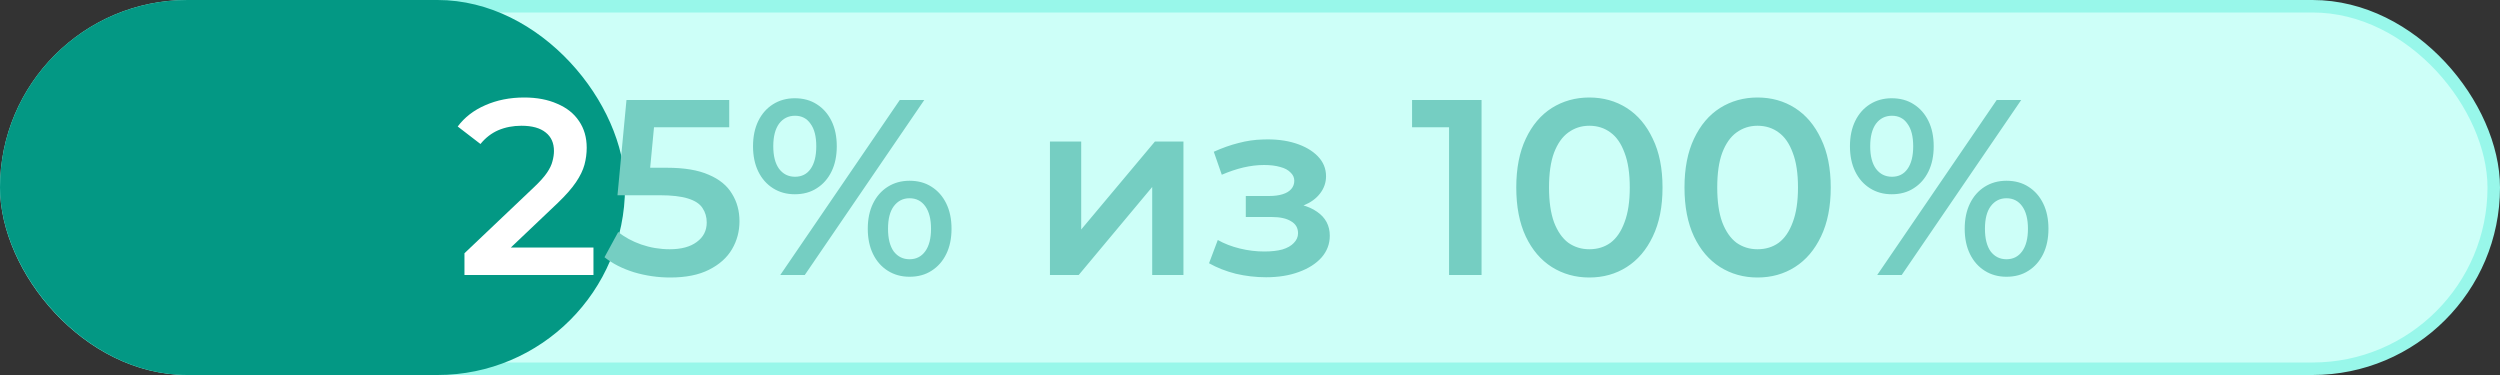
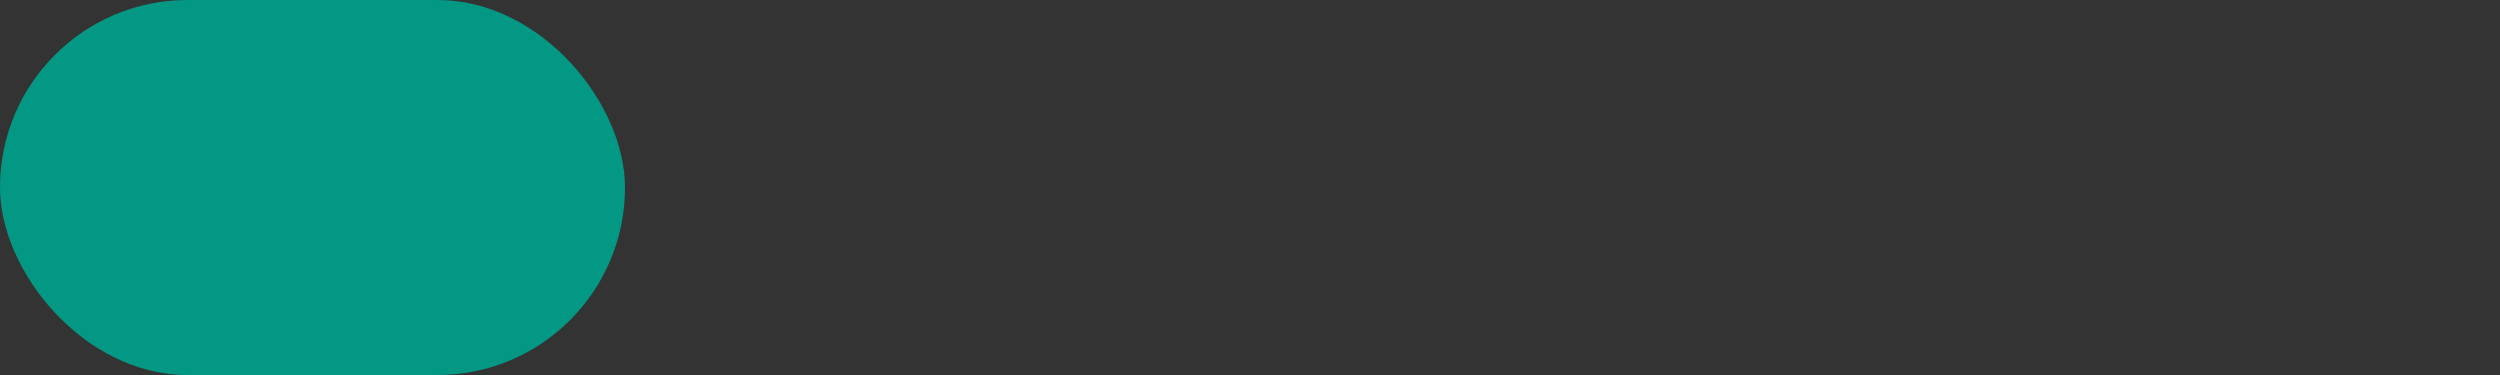
<svg xmlns="http://www.w3.org/2000/svg" width="200" height="30" viewBox="0 0 200 30" fill="none">
  <rect x="0" y="0" width="200" height="30" fill="#333333" stroke="none" />
-   <rect x="0.5" y="0.5" width="199" height="29" rx="14.5" fill="#CDFFF8" stroke="#98F7EA" />
  <rect width="50" height="30" rx="15" fill="#039884" />
-   <path d="M37.157 22V20.26L42.717 14.98C43.184 14.54 43.53 14.153 43.757 13.82C43.984 13.487 44.13 13.18 44.197 12.9C44.277 12.607 44.317 12.333 44.317 12.08C44.317 11.44 44.097 10.947 43.657 10.6C43.217 10.24 42.57 10.06 41.717 10.06C41.037 10.06 40.417 10.18 39.857 10.42C39.31 10.66 38.837 11.027 38.437 11.52L36.617 10.12C37.164 9.387 37.897 8.82 38.817 8.42C39.75 8.007 40.79 7.8 41.937 7.8C42.95 7.8 43.83 7.967 44.577 8.3C45.337 8.62 45.917 9.08 46.317 9.68C46.73 10.28 46.937 10.993 46.937 11.82C46.937 12.273 46.877 12.727 46.757 13.18C46.637 13.62 46.41 14.087 46.077 14.58C45.744 15.073 45.257 15.627 44.617 16.24L39.837 20.78L39.297 19.8H47.477V22H37.157Z" fill="white" />
-   <path d="M53.618 22.2C52.631 22.2 51.664 22.06 50.718 21.78C49.784 21.487 48.998 21.087 48.358 20.58L49.458 18.56C49.964 18.973 50.578 19.307 51.298 19.56C52.031 19.813 52.791 19.94 53.578 19.94C54.498 19.94 55.218 19.747 55.738 19.36C56.271 18.973 56.538 18.453 56.538 17.8C56.538 17.36 56.424 16.973 56.198 16.64C55.984 16.307 55.598 16.053 55.038 15.88C54.491 15.707 53.738 15.62 52.778 15.62H49.398L50.118 8H58.338V10.18H51.078L52.438 8.94L51.898 14.64L50.538 13.42H53.358C54.744 13.42 55.858 13.607 56.698 13.98C57.551 14.34 58.171 14.847 58.558 15.5C58.958 16.14 59.158 16.873 59.158 17.7C59.158 18.513 58.958 19.26 58.558 19.94C58.158 20.62 57.544 21.167 56.718 21.58C55.904 21.993 54.871 22.2 53.618 22.2ZM62.422 22L71.982 8H73.942L64.382 22H62.422ZM63.582 15.54C62.929 15.54 62.349 15.38 61.842 15.06C61.335 14.74 60.942 14.293 60.662 13.72C60.382 13.147 60.242 12.473 60.242 11.7C60.242 10.927 60.382 10.253 60.662 9.68C60.942 9.107 61.335 8.66 61.842 8.34C62.349 8.02 62.929 7.86 63.582 7.86C64.262 7.86 64.849 8.02 65.342 8.34C65.849 8.66 66.242 9.107 66.522 9.68C66.802 10.253 66.942 10.927 66.942 11.7C66.942 12.473 66.802 13.147 66.522 13.72C66.242 14.293 65.849 14.74 65.342 15.06C64.849 15.38 64.262 15.54 63.582 15.54ZM63.602 14.14C64.135 14.14 64.549 13.933 64.842 13.52C65.149 13.093 65.302 12.487 65.302 11.7C65.302 10.913 65.149 10.313 64.842 9.9C64.549 9.473 64.135 9.26 63.602 9.26C63.069 9.26 62.642 9.473 62.322 9.9C62.015 10.327 61.862 10.927 61.862 11.7C61.862 12.473 62.015 13.073 62.322 13.5C62.642 13.927 63.069 14.14 63.602 14.14ZM72.762 22.14C72.109 22.14 71.529 21.98 71.022 21.66C70.515 21.34 70.122 20.893 69.842 20.32C69.562 19.747 69.422 19.073 69.422 18.3C69.422 17.527 69.562 16.853 69.842 16.28C70.122 15.707 70.515 15.26 71.022 14.94C71.529 14.62 72.109 14.46 72.762 14.46C73.442 14.46 74.029 14.62 74.522 14.94C75.029 15.26 75.422 15.707 75.702 16.28C75.982 16.853 76.122 17.527 76.122 18.3C76.122 19.073 75.982 19.747 75.702 20.32C75.422 20.893 75.029 21.34 74.522 21.66C74.029 21.98 73.442 22.14 72.762 22.14ZM72.762 20.74C73.295 20.74 73.715 20.527 74.022 20.1C74.329 19.673 74.482 19.073 74.482 18.3C74.482 17.527 74.329 16.927 74.022 16.5C73.715 16.073 73.295 15.86 72.762 15.86C72.242 15.86 71.822 16.073 71.502 16.5C71.195 16.913 71.042 17.513 71.042 18.3C71.042 19.087 71.195 19.693 71.502 20.12C71.822 20.533 72.242 20.74 72.762 20.74ZM83.996 22V11.32H86.496V18.36L92.396 11.32H94.676V22H92.176V14.96L86.296 22H83.996ZM101.283 22.18C100.469 22.18 99.663 22.087 98.863 21.9C98.076 21.7 97.363 21.42 96.723 21.06L97.423 19.2C97.943 19.493 98.529 19.72 99.183 19.88C99.836 20.04 100.489 20.12 101.143 20.12C101.703 20.12 102.183 20.067 102.583 19.96C102.983 19.84 103.289 19.667 103.503 19.44C103.729 19.213 103.843 18.953 103.843 18.66C103.843 18.233 103.656 17.913 103.283 17.7C102.923 17.473 102.403 17.36 101.723 17.36H99.663V15.68H101.523C101.949 15.68 102.309 15.633 102.603 15.54C102.909 15.447 103.143 15.307 103.303 15.12C103.463 14.933 103.543 14.713 103.543 14.46C103.543 14.207 103.443 13.987 103.243 13.8C103.056 13.6 102.783 13.453 102.423 13.36C102.063 13.253 101.629 13.2 101.123 13.2C100.589 13.2 100.036 13.267 99.463 13.4C98.903 13.533 98.329 13.727 97.743 13.98L97.103 12.14C97.783 11.833 98.443 11.6 99.083 11.44C99.736 11.267 100.383 11.173 101.023 11.16C101.996 11.12 102.863 11.22 103.623 11.46C104.383 11.7 104.983 12.047 105.423 12.5C105.863 12.953 106.083 13.487 106.083 14.1C106.083 14.607 105.923 15.067 105.603 15.48C105.296 15.88 104.869 16.193 104.323 16.42C103.789 16.647 103.176 16.76 102.483 16.76L102.563 16.22C103.749 16.22 104.683 16.46 105.363 16.94C106.043 17.407 106.383 18.047 106.383 18.86C106.383 19.513 106.163 20.093 105.723 20.6C105.283 21.093 104.676 21.48 103.903 21.76C103.143 22.04 102.269 22.18 101.283 22.18ZM115.925 22V9L117.065 10.18H112.965V8H118.525V22H115.925ZM127.142 22.2C126.035 22.2 125.035 21.92 124.142 21.36C123.262 20.8 122.569 19.987 122.062 18.92C121.555 17.84 121.302 16.533 121.302 15C121.302 13.467 121.555 12.167 122.062 11.1C122.569 10.02 123.262 9.2 124.142 8.64C125.035 8.08 126.035 7.8 127.142 7.8C128.262 7.8 129.262 8.08 130.142 8.64C131.022 9.2 131.715 10.02 132.222 11.1C132.742 12.167 133.002 13.467 133.002 15C133.002 16.533 132.742 17.84 132.222 18.92C131.715 19.987 131.022 20.8 130.142 21.36C129.262 21.92 128.262 22.2 127.142 22.2ZM127.142 19.94C127.795 19.94 128.362 19.767 128.842 19.42C129.322 19.06 129.695 18.513 129.962 17.78C130.242 17.047 130.382 16.12 130.382 15C130.382 13.867 130.242 12.94 129.962 12.22C129.695 11.487 129.322 10.947 128.842 10.6C128.362 10.24 127.795 10.06 127.142 10.06C126.515 10.06 125.955 10.24 125.462 10.6C124.982 10.947 124.602 11.487 124.322 12.22C124.055 12.94 123.922 13.867 123.922 15C123.922 16.12 124.055 17.047 124.322 17.78C124.602 18.513 124.982 19.06 125.462 19.42C125.955 19.767 126.515 19.94 127.142 19.94ZM140.599 22.2C139.492 22.2 138.492 21.92 137.599 21.36C136.719 20.8 136.026 19.987 135.519 18.92C135.012 17.84 134.759 16.533 134.759 15C134.759 13.467 135.012 12.167 135.519 11.1C136.026 10.02 136.719 9.2 137.599 8.64C138.492 8.08 139.492 7.8 140.599 7.8C141.719 7.8 142.719 8.08 143.599 8.64C144.479 9.2 145.172 10.02 145.679 11.1C146.199 12.167 146.459 13.467 146.459 15C146.459 16.533 146.199 17.84 145.679 18.92C145.172 19.987 144.479 20.8 143.599 21.36C142.719 21.92 141.719 22.2 140.599 22.2ZM140.599 19.94C141.252 19.94 141.819 19.767 142.299 19.42C142.779 19.06 143.152 18.513 143.419 17.78C143.699 17.047 143.839 16.12 143.839 15C143.839 13.867 143.699 12.94 143.419 12.22C143.152 11.487 142.779 10.947 142.299 10.6C141.819 10.24 141.252 10.06 140.599 10.06C139.972 10.06 139.412 10.24 138.919 10.6C138.439 10.947 138.059 11.487 137.779 12.22C137.512 12.94 137.379 13.867 137.379 15C137.379 16.12 137.512 17.047 137.779 17.78C138.059 18.513 138.439 19.06 138.919 19.42C139.412 19.767 139.972 19.94 140.599 19.94ZM150.176 22L159.736 8H161.696L152.136 22H150.176ZM151.336 15.54C150.683 15.54 150.103 15.38 149.596 15.06C149.089 14.74 148.696 14.293 148.416 13.72C148.136 13.147 147.996 12.473 147.996 11.7C147.996 10.927 148.136 10.253 148.416 9.68C148.696 9.107 149.089 8.66 149.596 8.34C150.103 8.02 150.683 7.86 151.336 7.86C152.016 7.86 152.603 8.02 153.096 8.34C153.603 8.66 153.996 9.107 154.276 9.68C154.556 10.253 154.696 10.927 154.696 11.7C154.696 12.473 154.556 13.147 154.276 13.72C153.996 14.293 153.603 14.74 153.096 15.06C152.603 15.38 152.016 15.54 151.336 15.54ZM151.356 14.14C151.889 14.14 152.303 13.933 152.596 13.52C152.903 13.093 153.056 12.487 153.056 11.7C153.056 10.913 152.903 10.313 152.596 9.9C152.303 9.473 151.889 9.26 151.356 9.26C150.823 9.26 150.396 9.473 150.076 9.9C149.769 10.327 149.616 10.927 149.616 11.7C149.616 12.473 149.769 13.073 150.076 13.5C150.396 13.927 150.823 14.14 151.356 14.14ZM160.516 22.14C159.863 22.14 159.283 21.98 158.776 21.66C158.269 21.34 157.876 20.893 157.596 20.32C157.316 19.747 157.176 19.073 157.176 18.3C157.176 17.527 157.316 16.853 157.596 16.28C157.876 15.707 158.269 15.26 158.776 14.94C159.283 14.62 159.863 14.46 160.516 14.46C161.196 14.46 161.783 14.62 162.276 14.94C162.783 15.26 163.176 15.707 163.456 16.28C163.736 16.853 163.876 17.527 163.876 18.3C163.876 19.073 163.736 19.747 163.456 20.32C163.176 20.893 162.783 21.34 162.276 21.66C161.783 21.98 161.196 22.14 160.516 22.14ZM160.516 20.74C161.049 20.74 161.469 20.527 161.776 20.1C162.083 19.673 162.236 19.073 162.236 18.3C162.236 17.527 162.083 16.927 161.776 16.5C161.469 16.073 161.049 15.86 160.516 15.86C159.996 15.86 159.576 16.073 159.256 16.5C158.949 16.913 158.796 17.513 158.796 18.3C158.796 19.087 158.949 19.693 159.256 20.12C159.576 20.533 159.996 20.74 160.516 20.74Z" fill="#75CEC2" />
</svg>